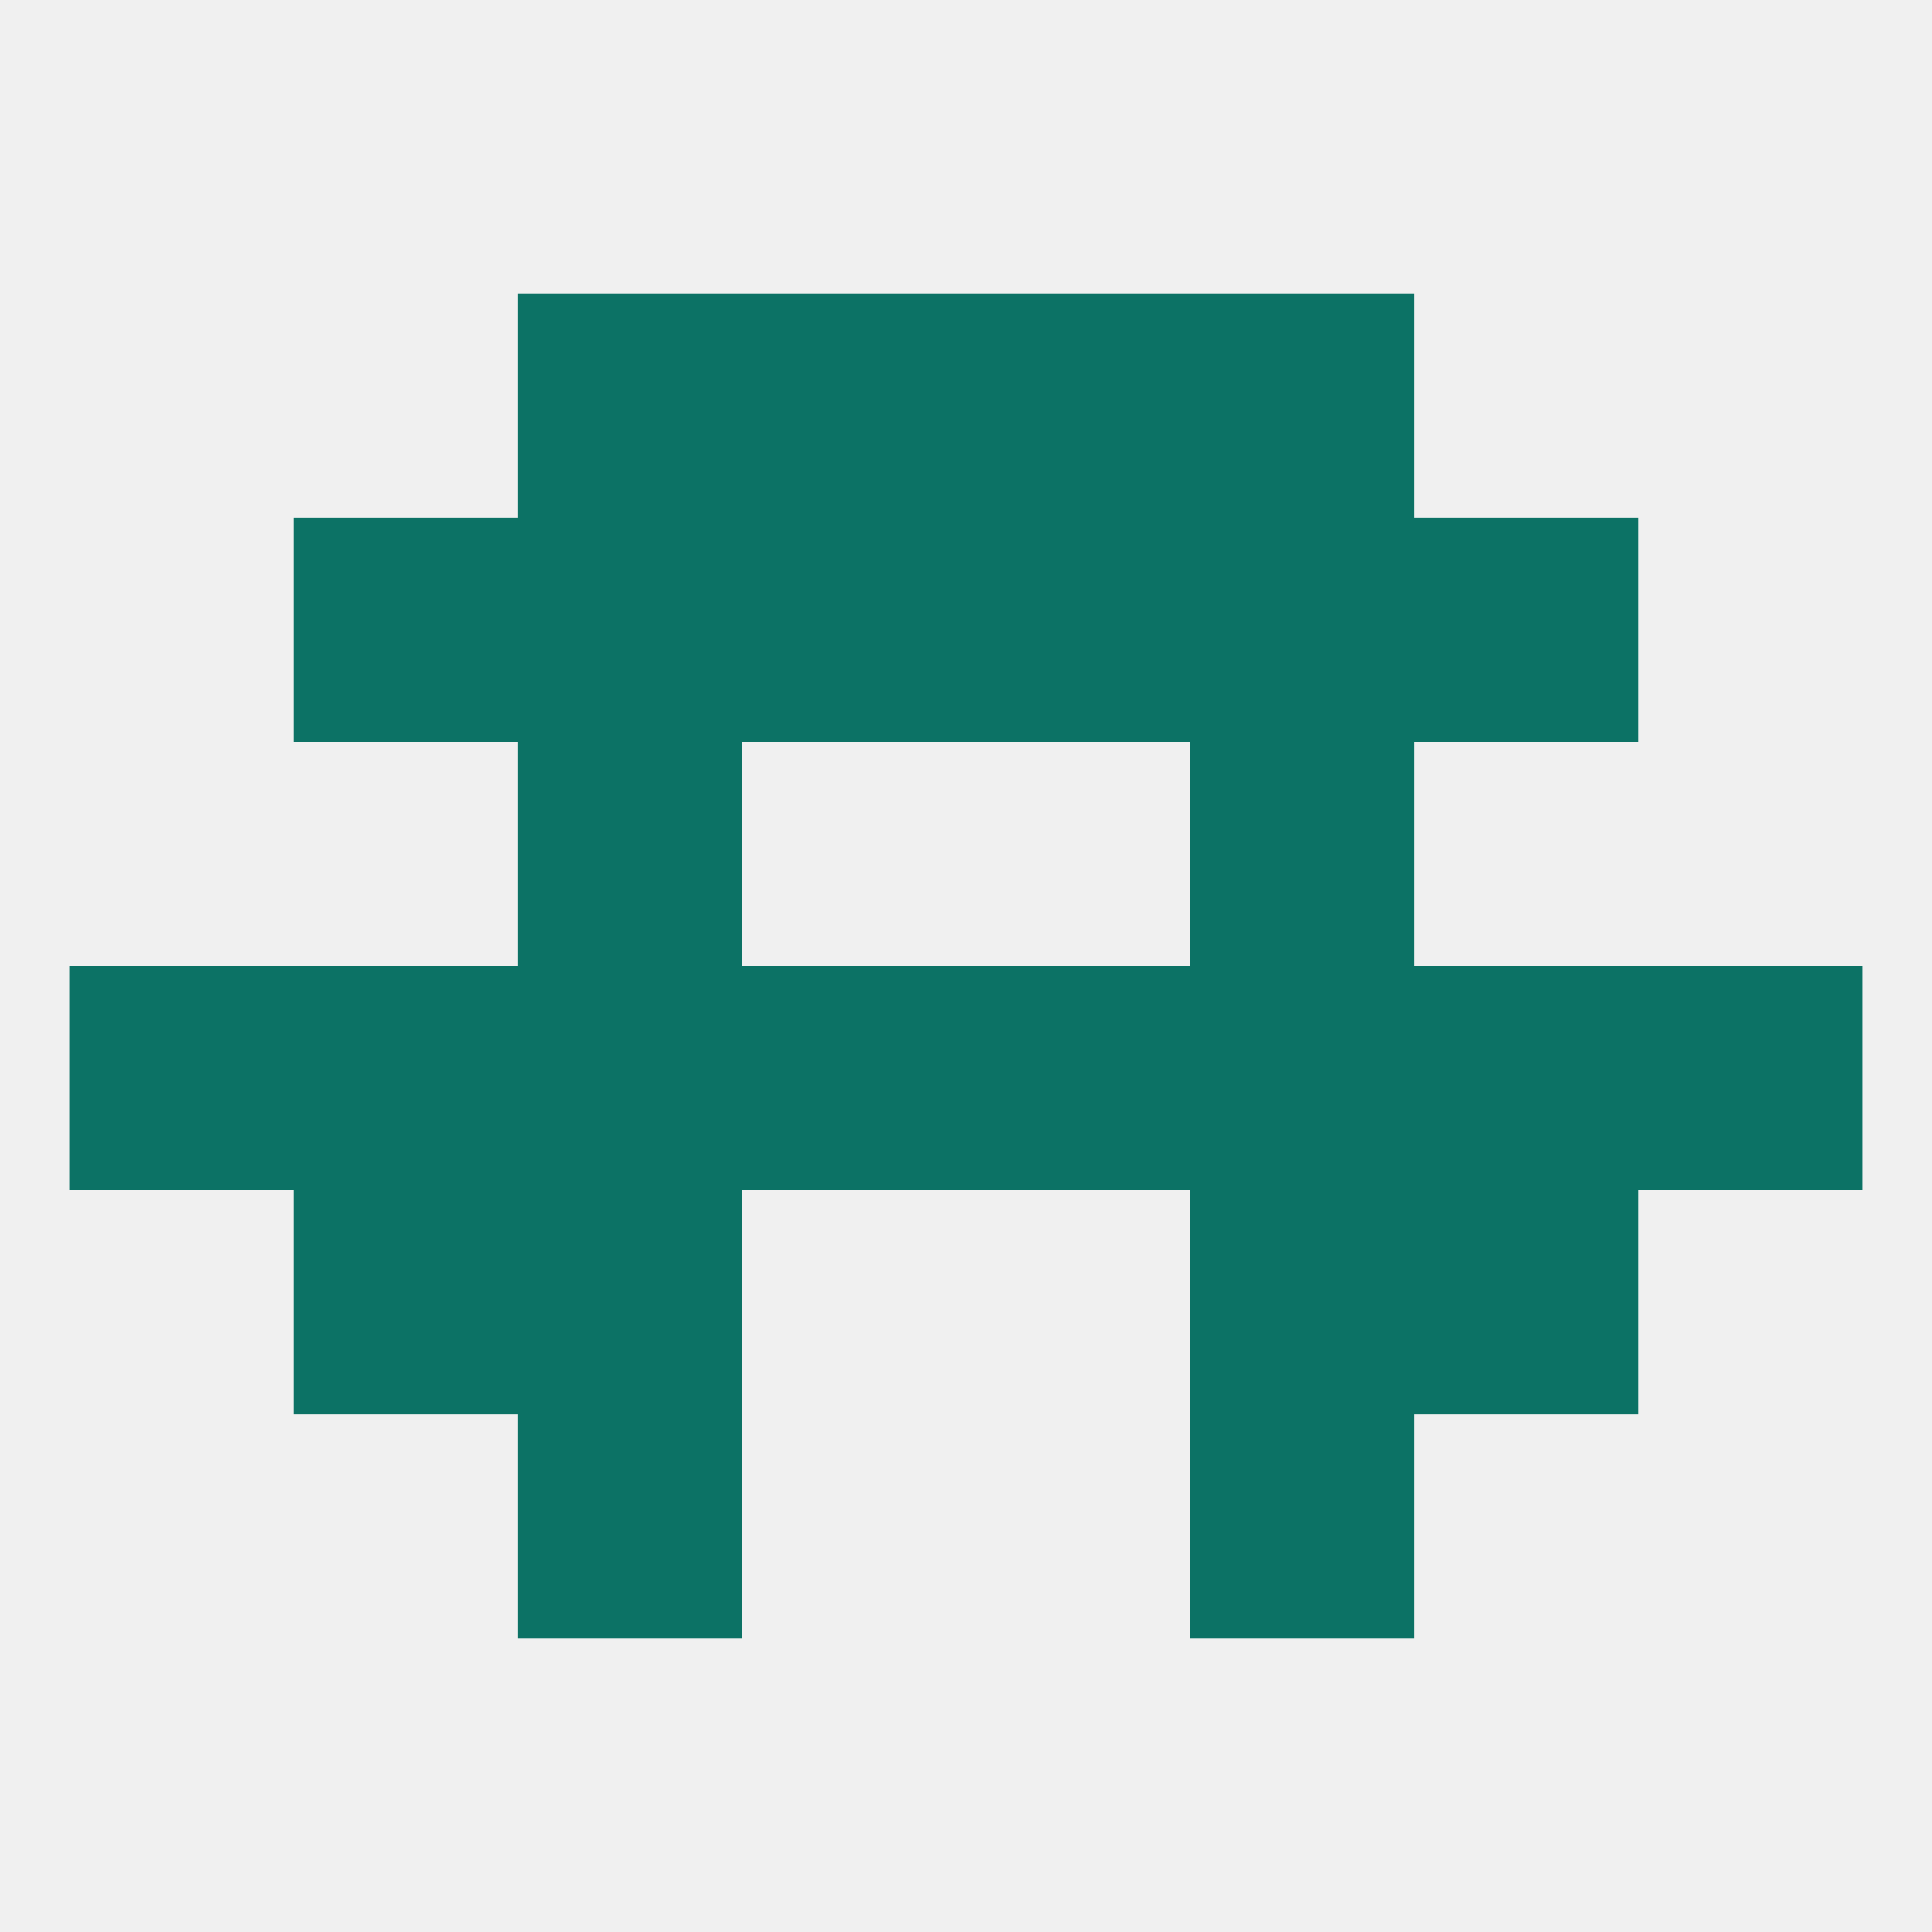
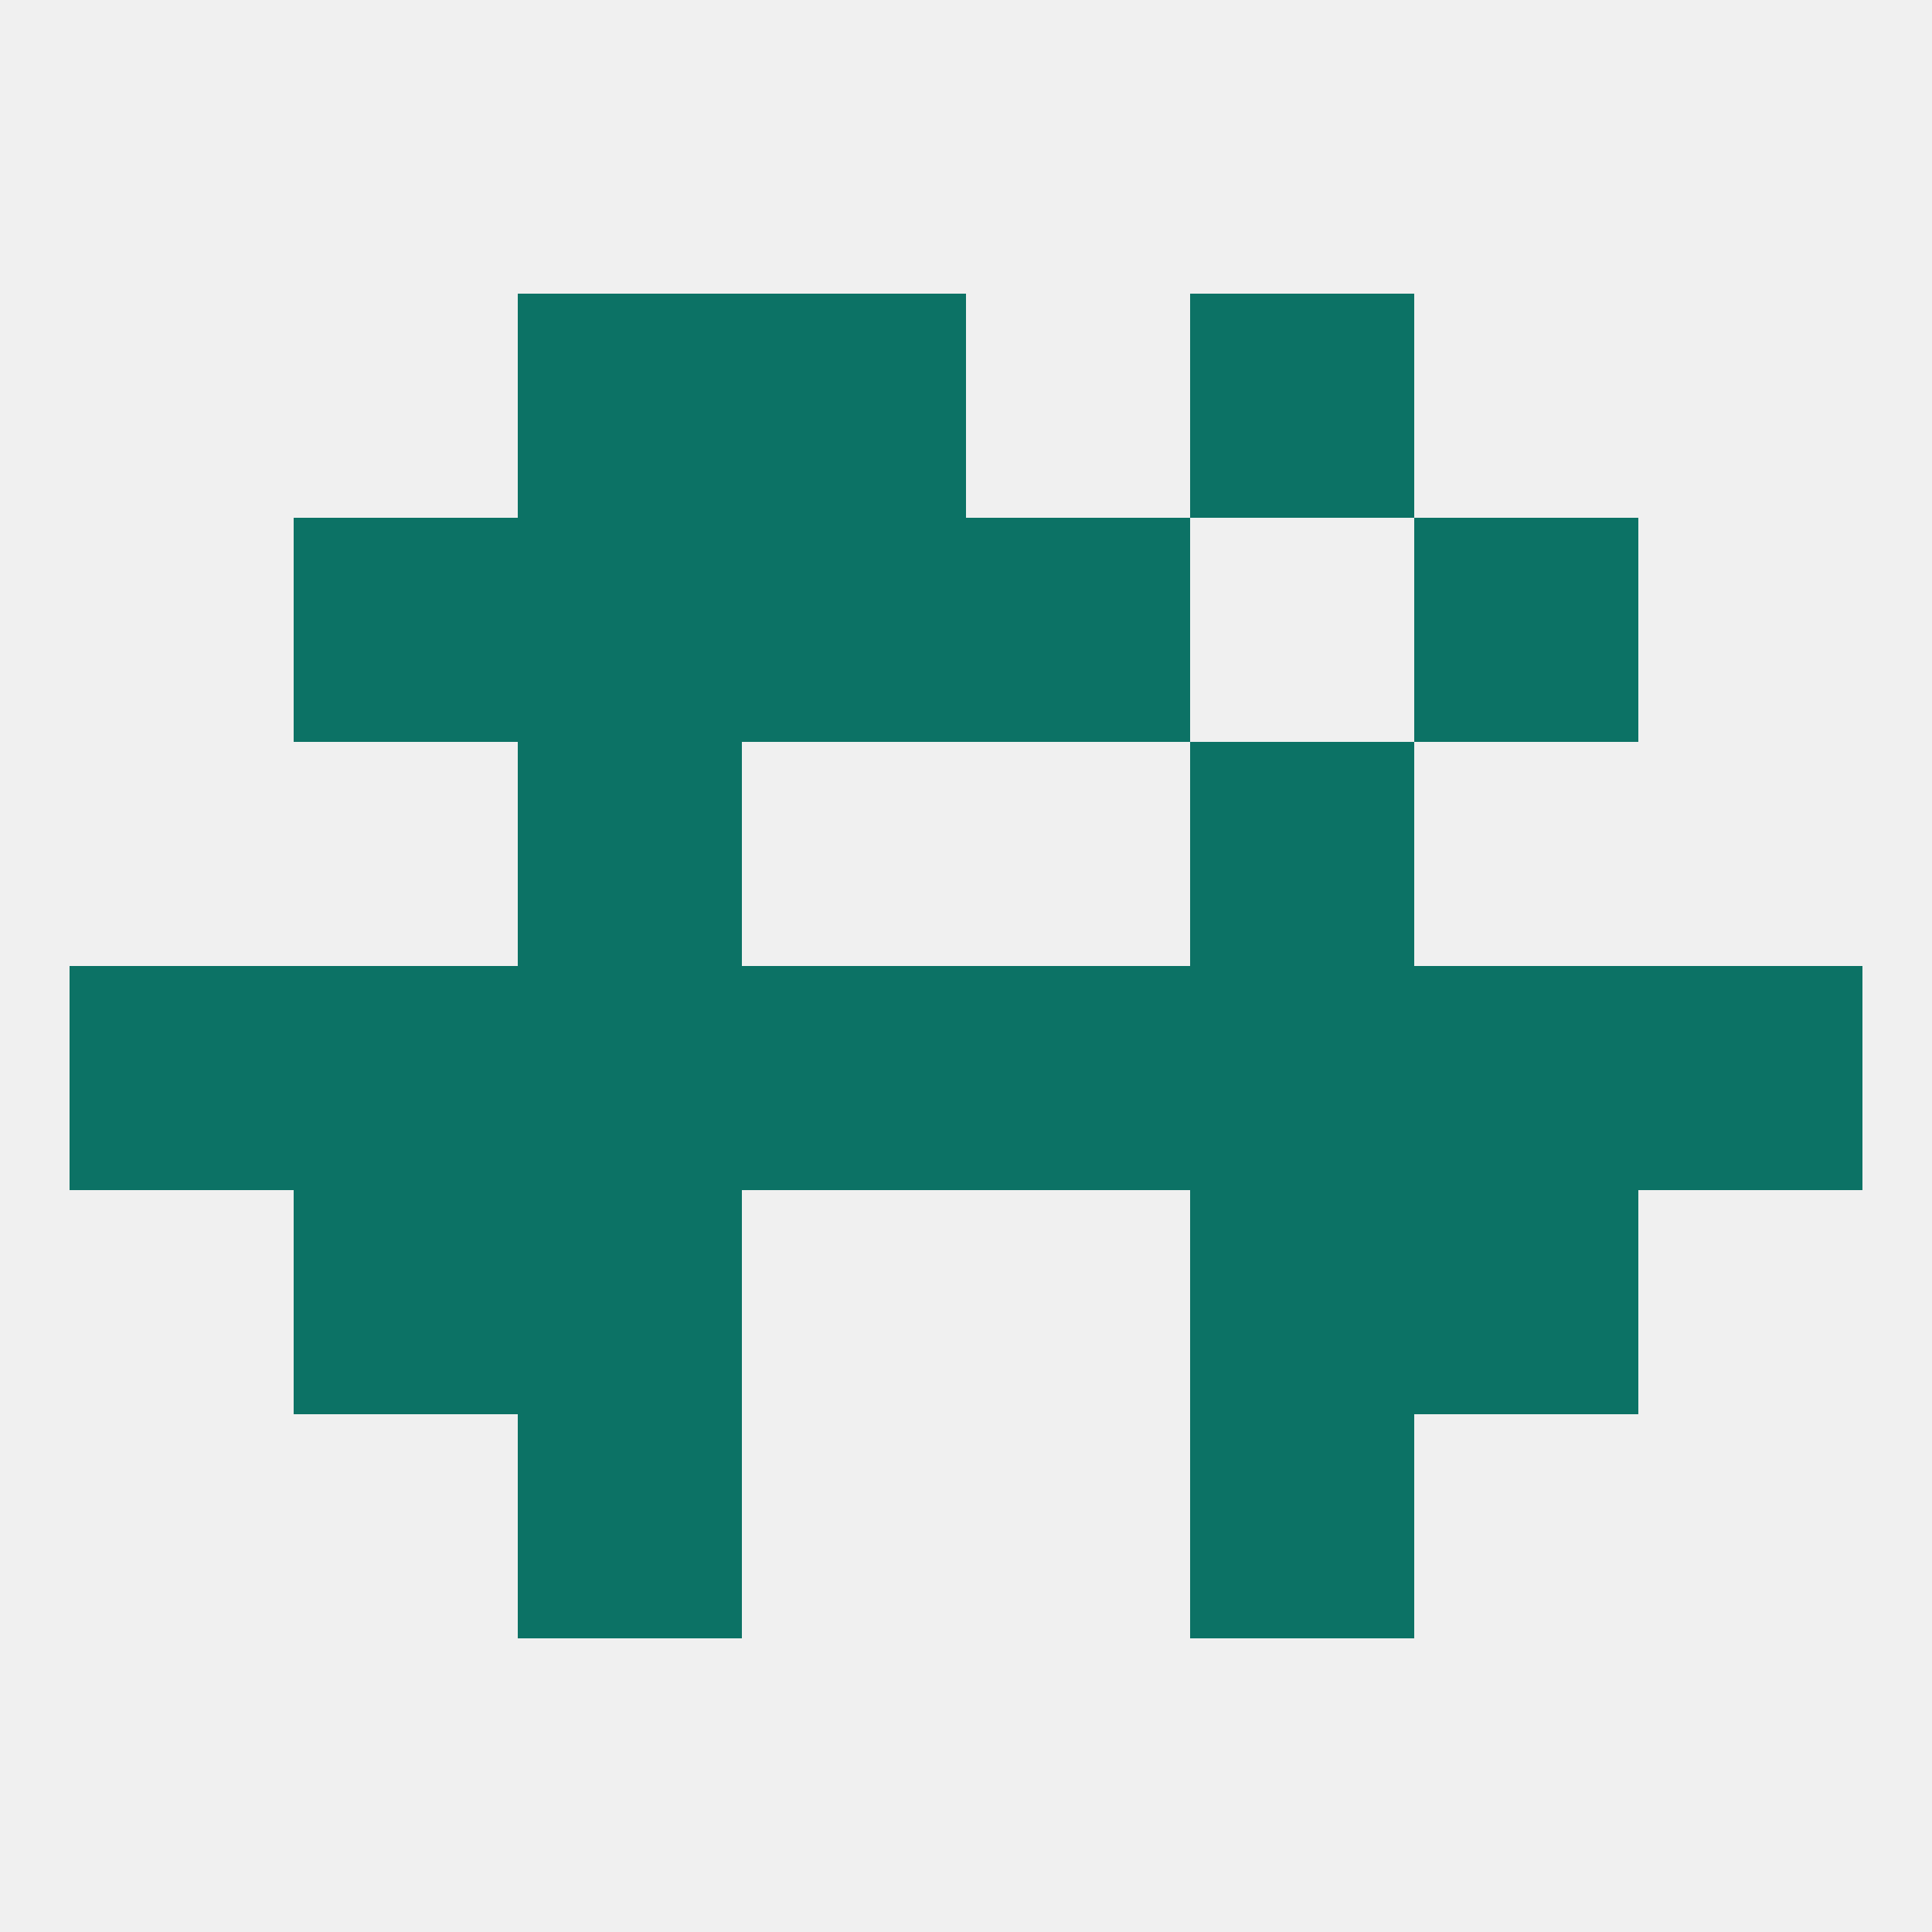
<svg xmlns="http://www.w3.org/2000/svg" version="1.1" baseprofile="full" width="250" height="250" viewBox="0 0 250 250">
  <rect width="100%" height="100%" fill="rgba(240,240,240,255)" />
  <rect x="67" y="183" width="29" height="29" fill="rgba(12,114,101,255)" />
  <rect x="154" y="183" width="29" height="29" fill="rgba(12,114,101,255)" />
  <rect x="96" y="67" width="29" height="29" fill="rgba(12,114,101,255)" />
  <rect x="125" y="67" width="29" height="29" fill="rgba(12,114,101,255)" />
  <rect x="67" y="67" width="29" height="29" fill="rgba(12,114,101,255)" />
-   <rect x="154" y="67" width="29" height="29" fill="rgba(12,114,101,255)" />
  <rect x="38" y="67" width="29" height="29" fill="rgba(12,114,101,255)" />
  <rect x="183" y="67" width="29" height="29" fill="rgba(12,114,101,255)" />
  <rect x="67" y="96" width="29" height="29" fill="rgba(12,114,101,255)" />
  <rect x="154" y="96" width="29" height="29" fill="rgba(12,114,101,255)" />
  <rect x="96" y="38" width="29" height="29" fill="rgba(12,114,101,255)" />
-   <rect x="125" y="38" width="29" height="29" fill="rgba(12,114,101,255)" />
  <rect x="67" y="38" width="29" height="29" fill="rgba(12,114,101,255)" />
  <rect x="154" y="38" width="29" height="29" fill="rgba(12,114,101,255)" />
  <rect x="125" y="125" width="29" height="29" fill="rgba(12,114,101,255)" />
  <rect x="154" y="125" width="29" height="29" fill="rgba(12,114,101,255)" />
  <rect x="9" y="125" width="29" height="29" fill="rgba(12,114,101,255)" />
  <rect x="212" y="125" width="29" height="29" fill="rgba(12,114,101,255)" />
  <rect x="96" y="125" width="29" height="29" fill="rgba(12,114,101,255)" />
  <rect x="38" y="125" width="29" height="29" fill="rgba(12,114,101,255)" />
  <rect x="183" y="125" width="29" height="29" fill="rgba(12,114,101,255)" />
  <rect x="67" y="125" width="29" height="29" fill="rgba(12,114,101,255)" />
  <rect x="67" y="154" width="29" height="29" fill="rgba(12,114,101,255)" />
  <rect x="154" y="154" width="29" height="29" fill="rgba(12,114,101,255)" />
  <rect x="38" y="154" width="29" height="29" fill="rgba(12,114,101,255)" />
  <rect x="183" y="154" width="29" height="29" fill="rgba(12,114,101,255)" />
</svg>